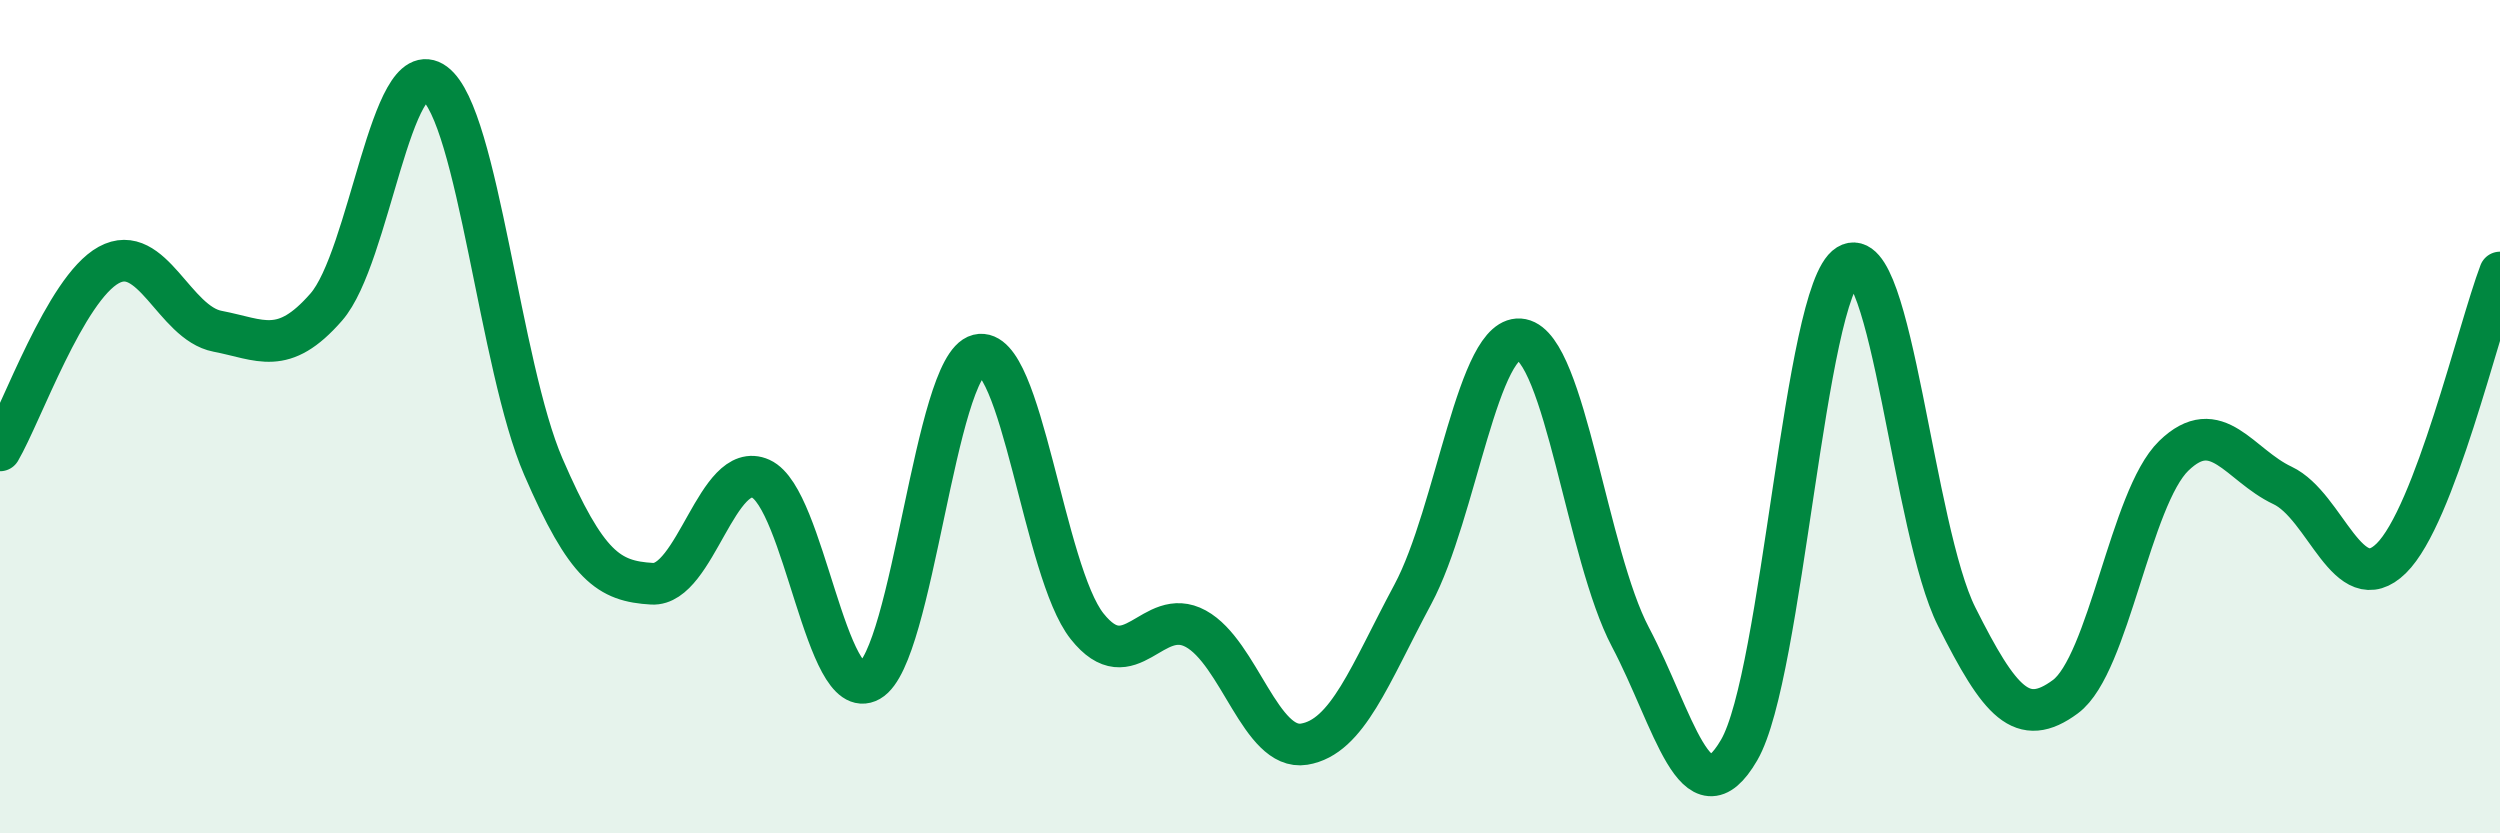
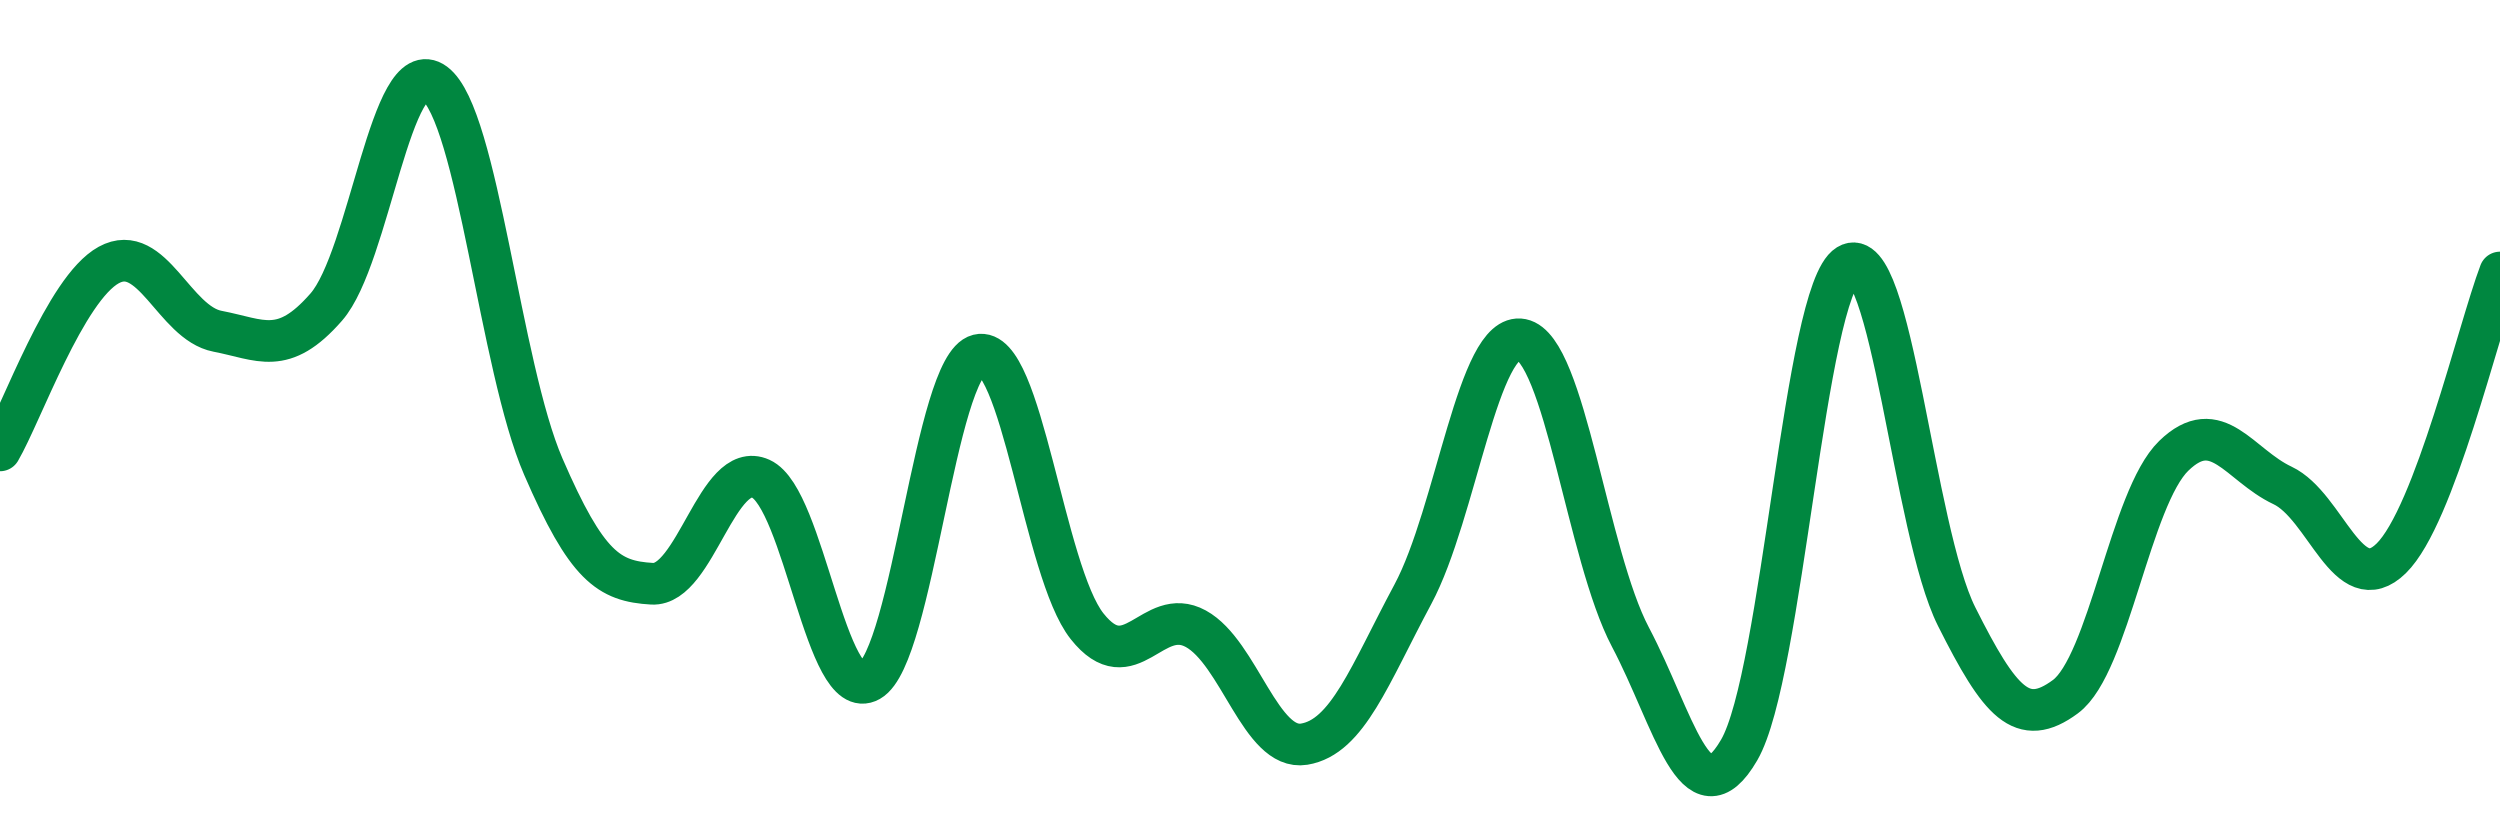
<svg xmlns="http://www.w3.org/2000/svg" width="60" height="20" viewBox="0 0 60 20">
-   <path d="M 0,10.81 C 0.52,9.92 1.57,6.93 2.61,6.36 C 3.65,5.79 4.18,7.75 5.22,7.95 C 6.26,8.15 6.79,8.56 7.83,7.37 C 8.87,6.18 9.39,1.23 10.43,2 C 11.47,2.77 12,8.8 13.04,11.2 C 14.08,13.6 14.61,13.95 15.65,14.01 C 16.69,14.07 17.22,11.02 18.26,11.49 C 19.3,11.96 19.83,16.93 20.87,16.34 C 21.91,15.75 22.44,8.78 23.48,8.52 C 24.52,8.26 25.05,13.72 26.09,15.03 C 27.13,16.34 27.66,14.52 28.7,15.09 C 29.74,15.66 30.26,18.03 31.3,17.86 C 32.34,17.69 32.87,16.2 33.91,14.26 C 34.95,12.32 35.48,7.94 36.52,8.15 C 37.56,8.36 38.09,13.32 39.13,15.29 C 40.17,17.26 40.7,19.79 41.74,18 C 42.78,16.21 43.31,7 44.35,6.36 C 45.39,5.72 45.92,12.73 46.96,14.8 C 48,16.87 48.53,17.49 49.57,16.72 C 50.61,15.95 51.13,11.95 52.17,10.94 C 53.21,9.93 53.74,11.16 54.78,11.65 C 55.82,12.14 56.35,14.42 57.39,13.4 C 58.43,12.38 59.48,7.91 60,6.54L60 20L0 20Z" fill="#008740" opacity="0.1" stroke-linecap="round" stroke-linejoin="round" />
  <path d="M 0,10.81 C 0.52,9.92 1.57,6.93 2.61,6.36 C 3.65,5.79 4.18,7.75 5.22,7.95 C 6.26,8.15 6.79,8.56 7.83,7.37 C 8.87,6.18 9.39,1.23 10.43,2 C 11.47,2.77 12,8.8 13.04,11.2 C 14.08,13.6 14.61,13.95 15.65,14.01 C 16.69,14.07 17.22,11.02 18.26,11.49 C 19.3,11.96 19.83,16.93 20.87,16.34 C 21.91,15.75 22.44,8.78 23.48,8.52 C 24.52,8.26 25.05,13.72 26.09,15.03 C 27.13,16.34 27.66,14.52 28.7,15.09 C 29.74,15.66 30.26,18.03 31.3,17.86 C 32.34,17.69 32.87,16.2 33.91,14.26 C 34.95,12.32 35.48,7.94 36.52,8.15 C 37.56,8.36 38.09,13.32 39.13,15.29 C 40.17,17.26 40.7,19.79 41.74,18 C 42.78,16.21 43.31,7 44.35,6.36 C 45.39,5.72 45.92,12.73 46.96,14.8 C 48,16.87 48.53,17.49 49.57,16.72 C 50.61,15.95 51.13,11.95 52.17,10.94 C 53.21,9.93 53.74,11.16 54.78,11.65 C 55.82,12.14 56.35,14.42 57.39,13.4 C 58.43,12.38 59.48,7.91 60,6.54" stroke="#008740" stroke-width="1" fill="none" stroke-linecap="round" stroke-linejoin="round" />
</svg>